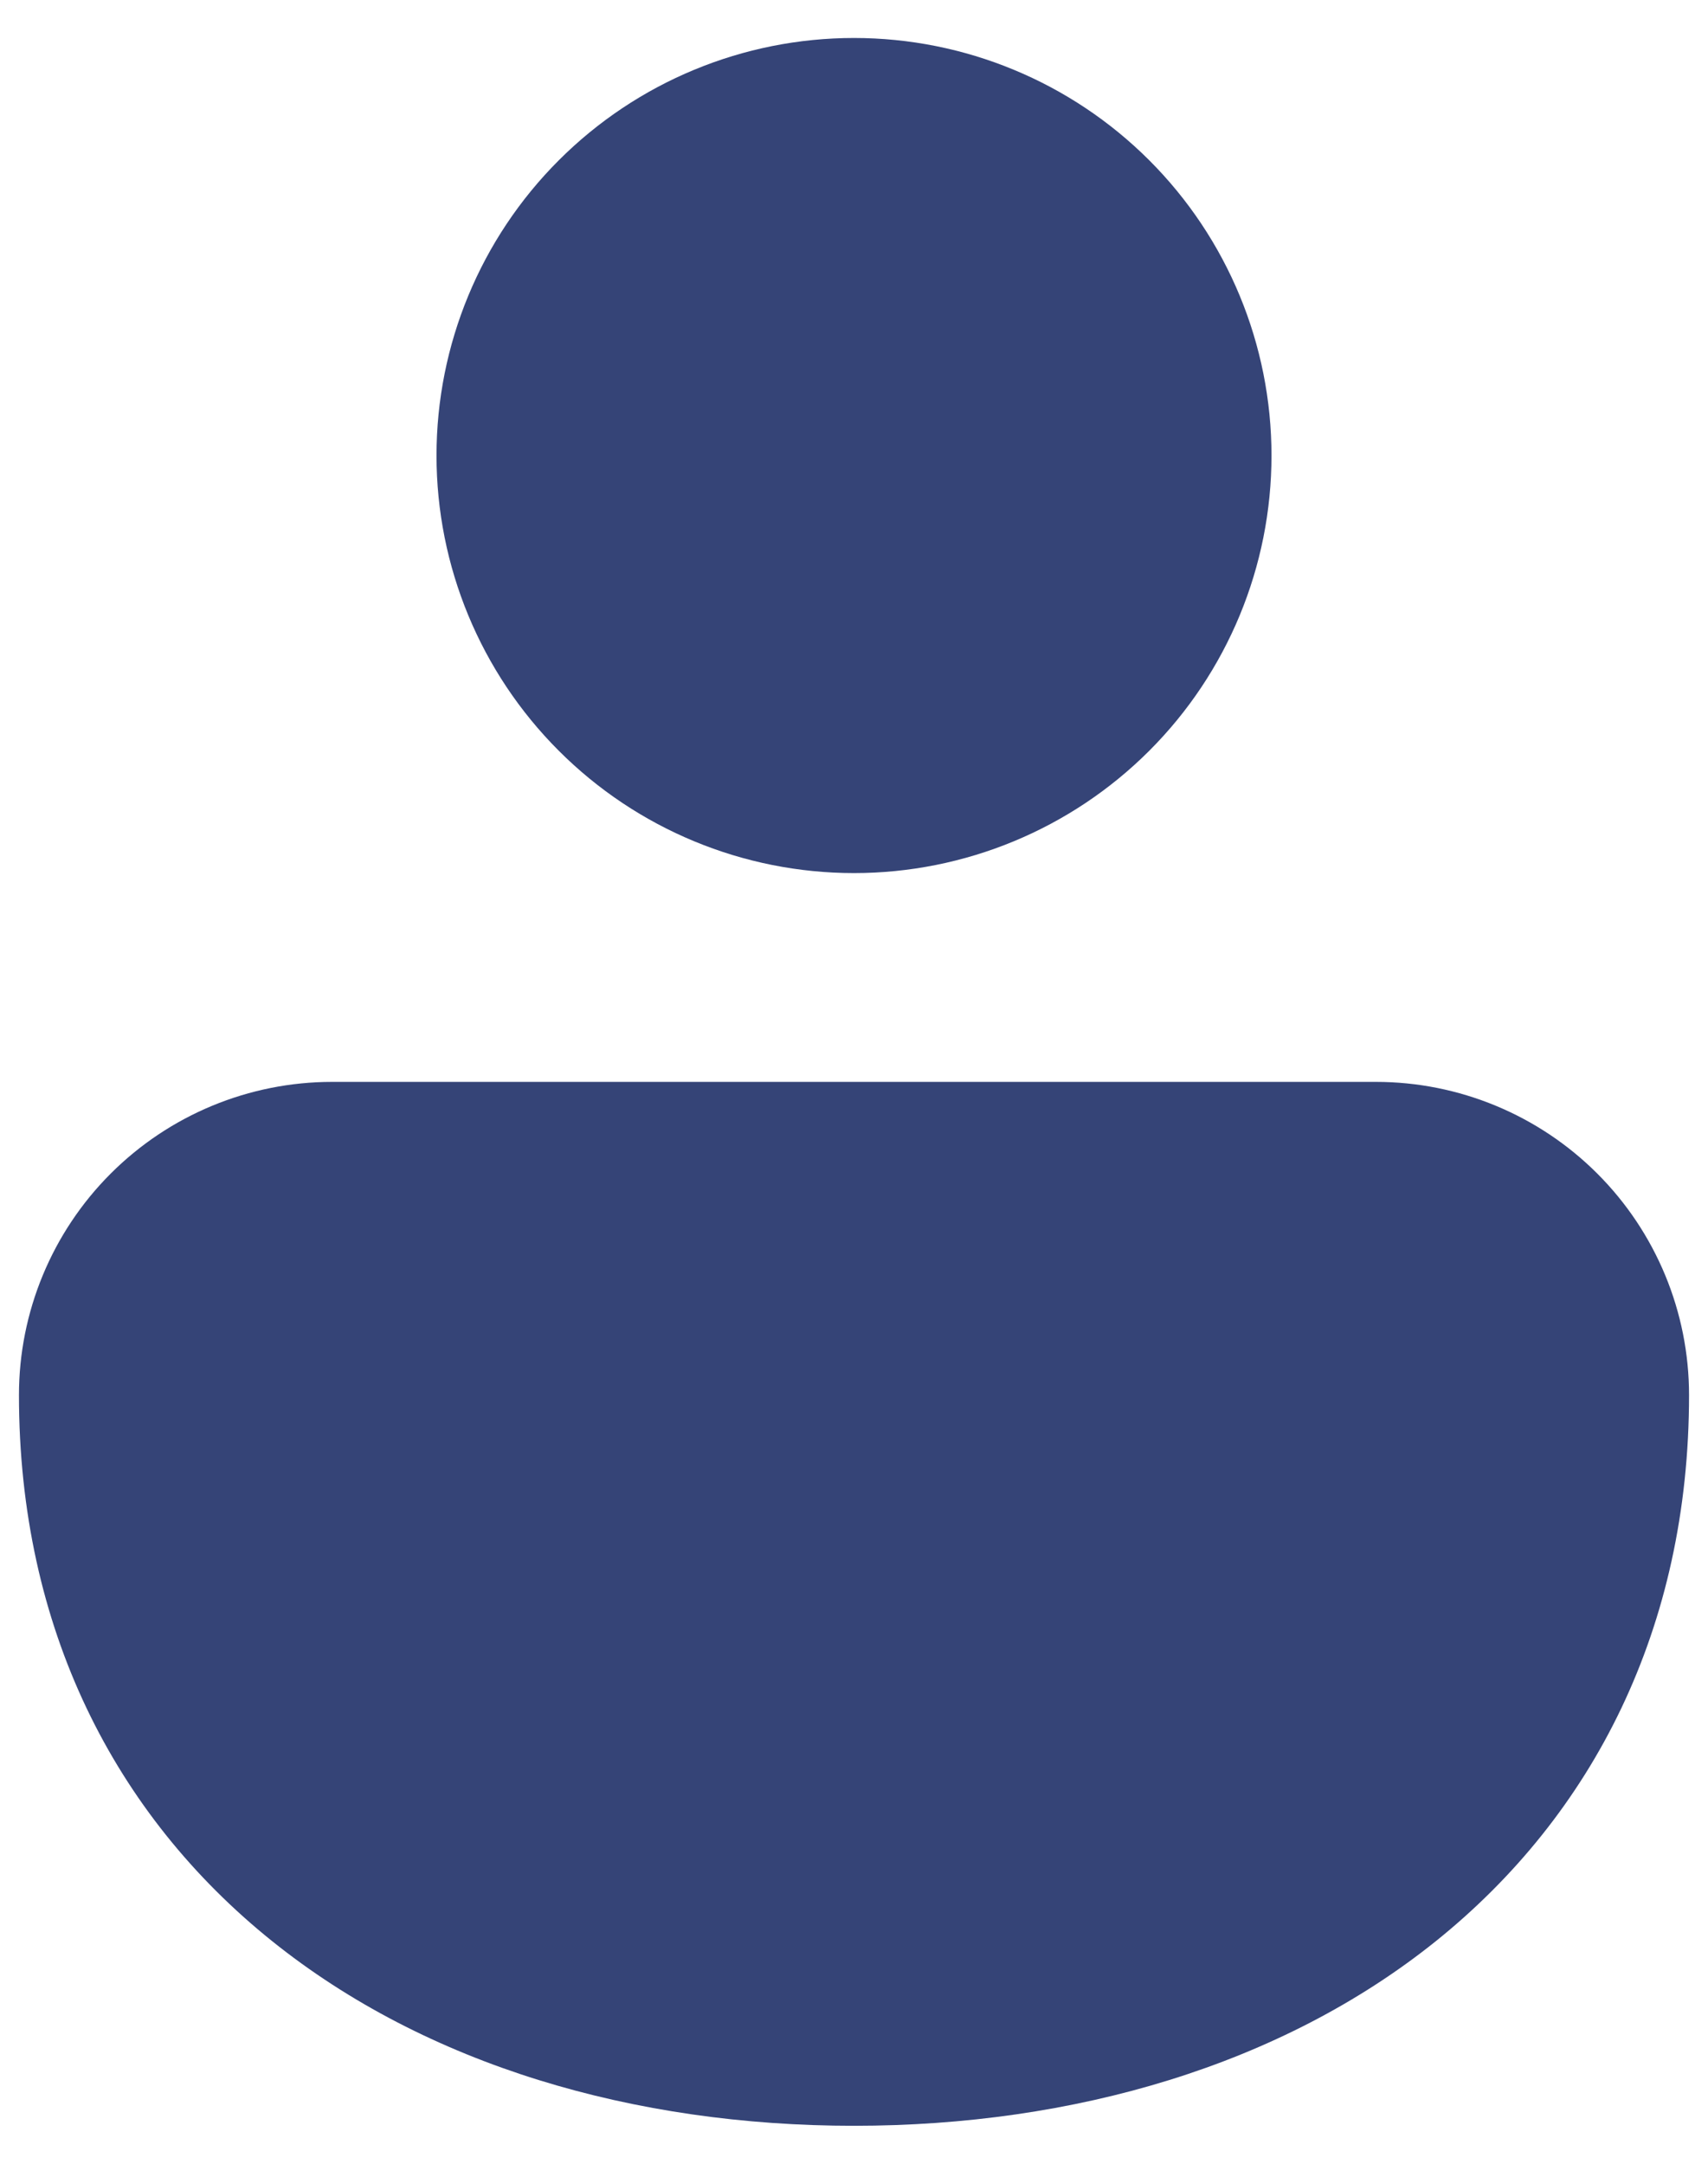
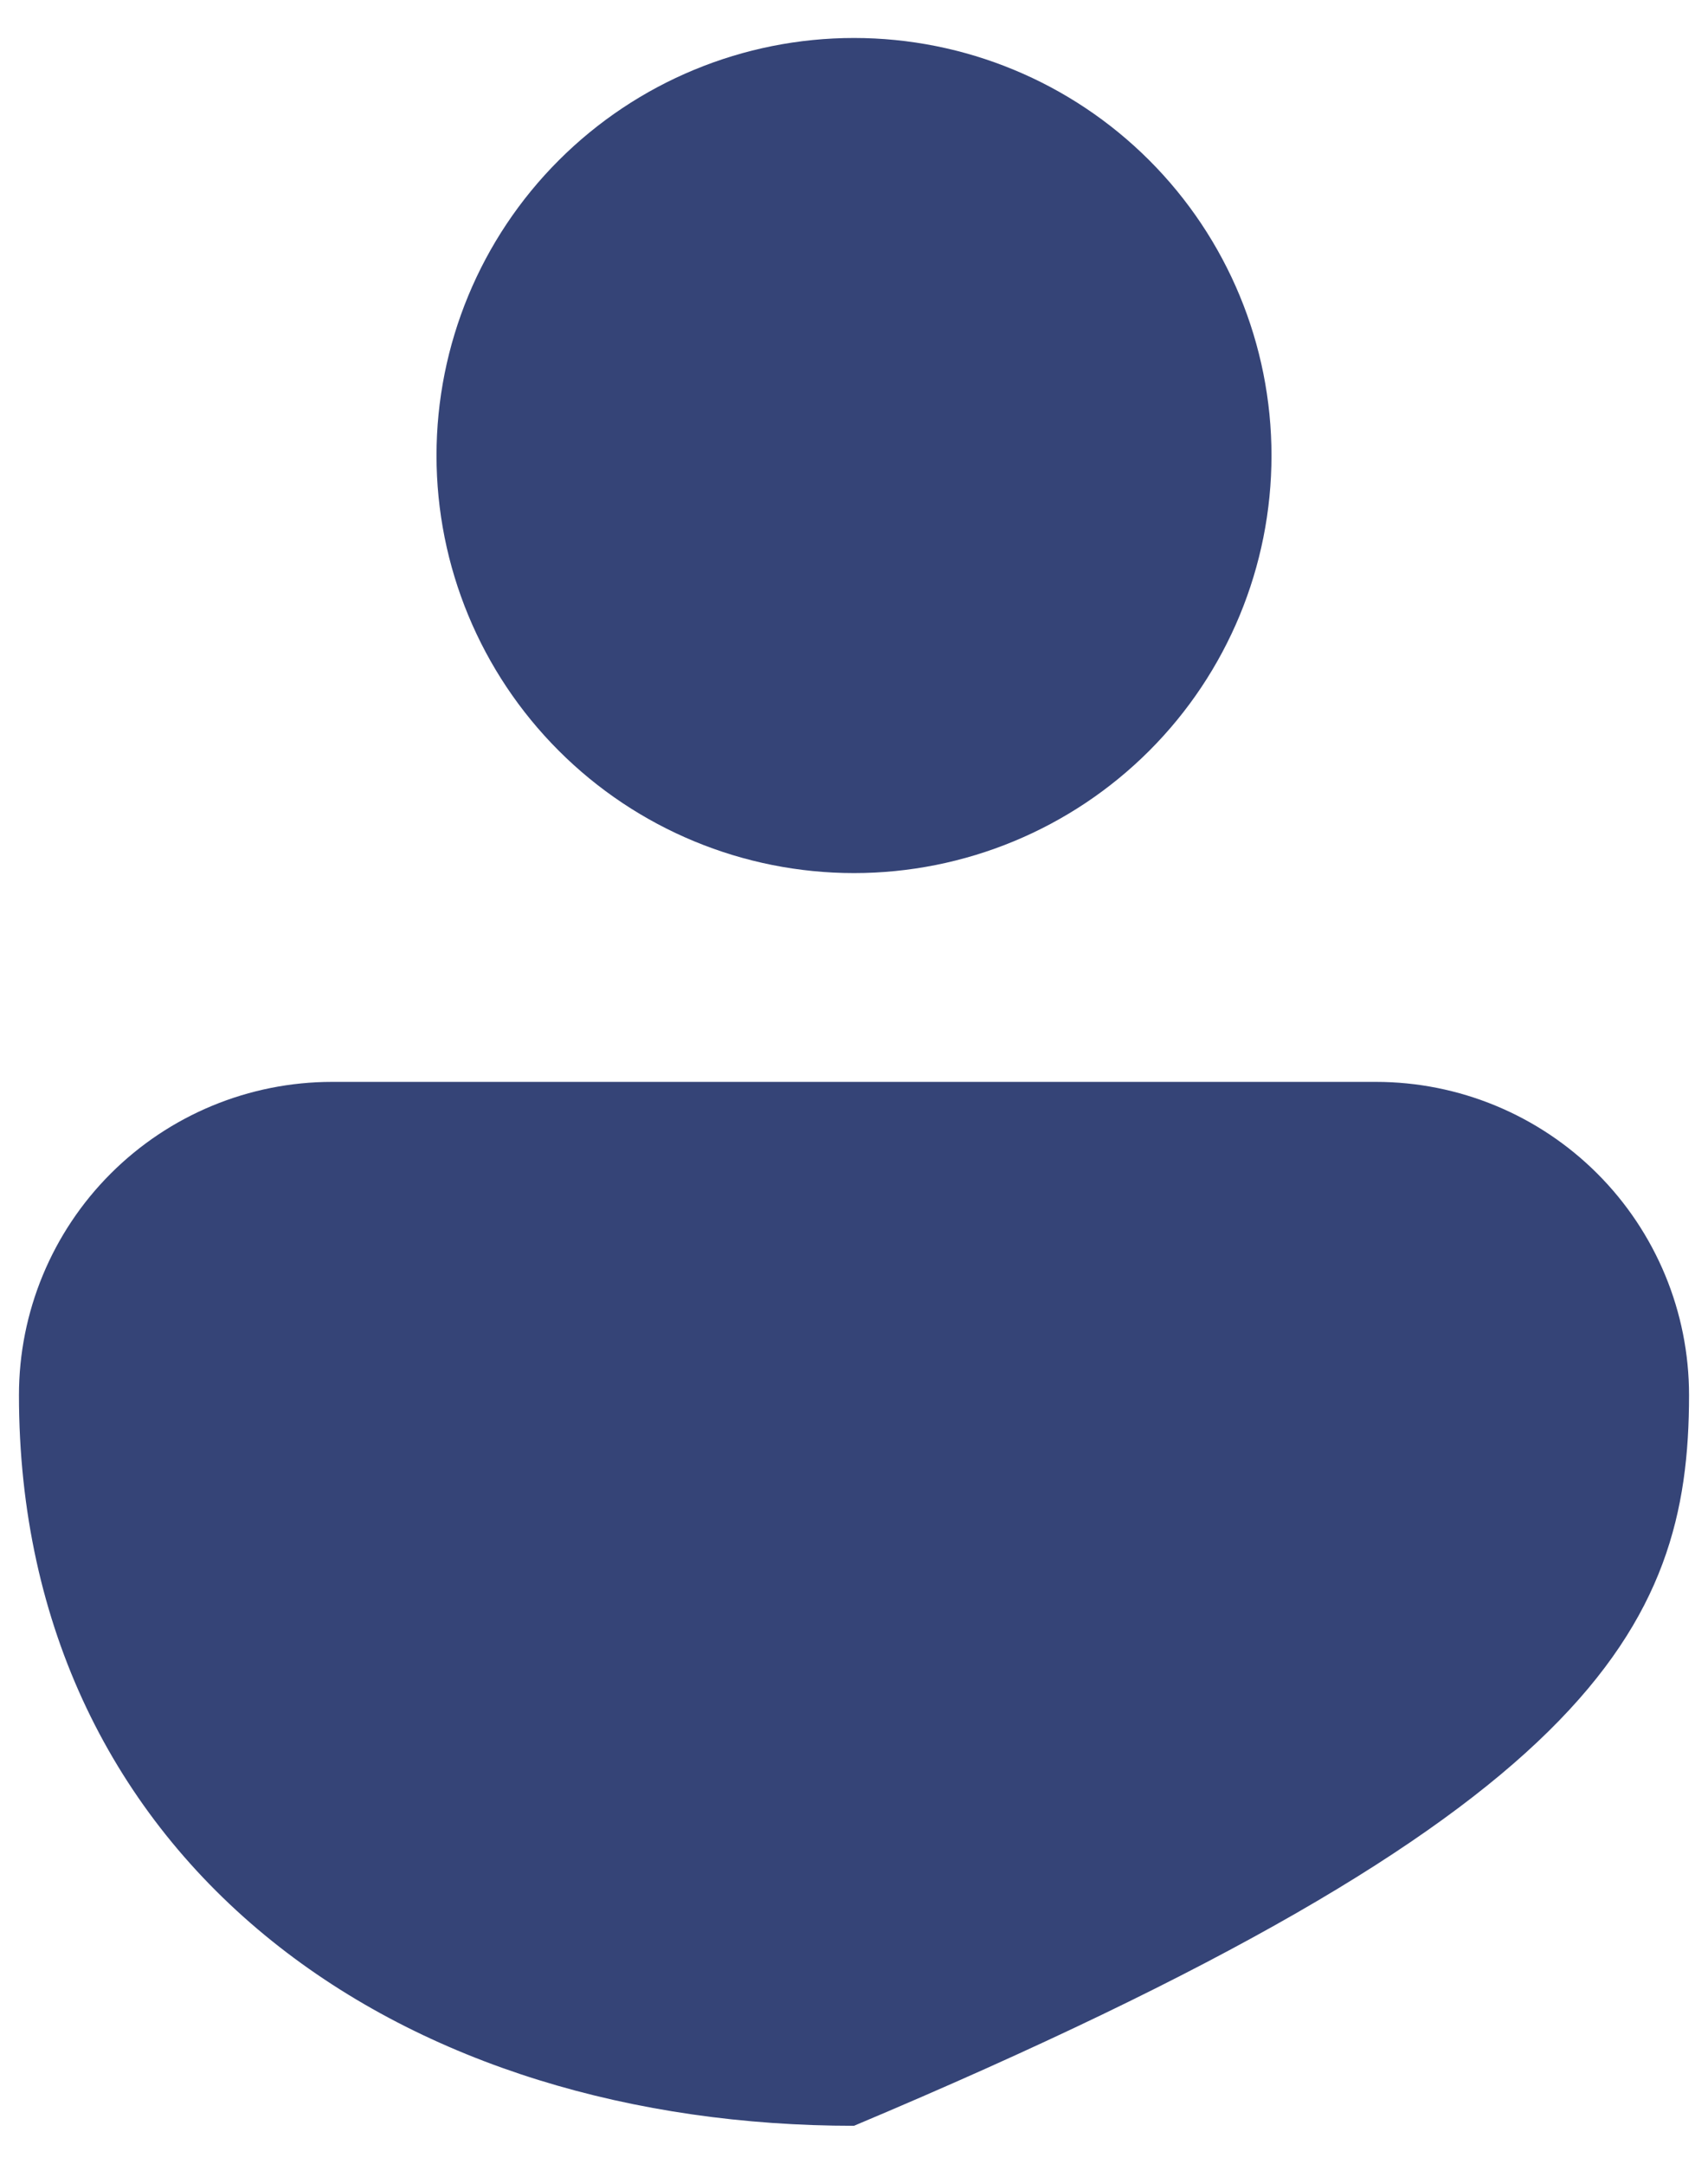
<svg xmlns="http://www.w3.org/2000/svg" width="30" height="38" viewBox="0 0 30 38" fill="none">
-   <path d="M15 0.667C13.055 0.667 11.19 1.439 9.815 2.815C8.439 4.19 7.667 6.055 7.667 8C7.667 9.945 8.439 11.81 9.815 13.185C11.19 14.561 13.055 15.333 15 15.333C16.945 15.333 18.81 14.561 20.186 13.185C21.561 11.81 22.333 9.945 22.333 8C22.333 6.055 21.561 4.19 20.186 2.815C18.81 1.439 16.945 0.667 15 0.667ZM24.167 19H5.833C4.375 19 2.976 19.579 1.944 20.611C0.913 21.642 0.333 23.041 0.333 24.5C0.333 28.592 2.016 31.87 4.777 34.088C7.494 36.27 11.139 37.333 15 37.333C18.861 37.333 22.506 36.27 25.223 34.088C27.98 31.87 29.667 28.592 29.667 24.5C29.667 23.041 29.087 21.642 28.056 20.611C27.024 19.579 25.625 19 24.167 19Z" fill="#354477" />
+   <path d="M15 0.667C13.055 0.667 11.19 1.439 9.815 2.815C8.439 4.19 7.667 6.055 7.667 8C7.667 9.945 8.439 11.81 9.815 13.185C11.19 14.561 13.055 15.333 15 15.333C16.945 15.333 18.81 14.561 20.186 13.185C21.561 11.81 22.333 9.945 22.333 8C22.333 6.055 21.561 4.19 20.186 2.815C18.81 1.439 16.945 0.667 15 0.667ZM24.167 19H5.833C4.375 19 2.976 19.579 1.944 20.611C0.913 21.642 0.333 23.041 0.333 24.5C0.333 28.592 2.016 31.87 4.777 34.088C7.494 36.27 11.139 37.333 15 37.333C27.98 31.87 29.667 28.592 29.667 24.5C29.667 23.041 29.087 21.642 28.056 20.611C27.024 19.579 25.625 19 24.167 19Z" fill="#354477" />
</svg>